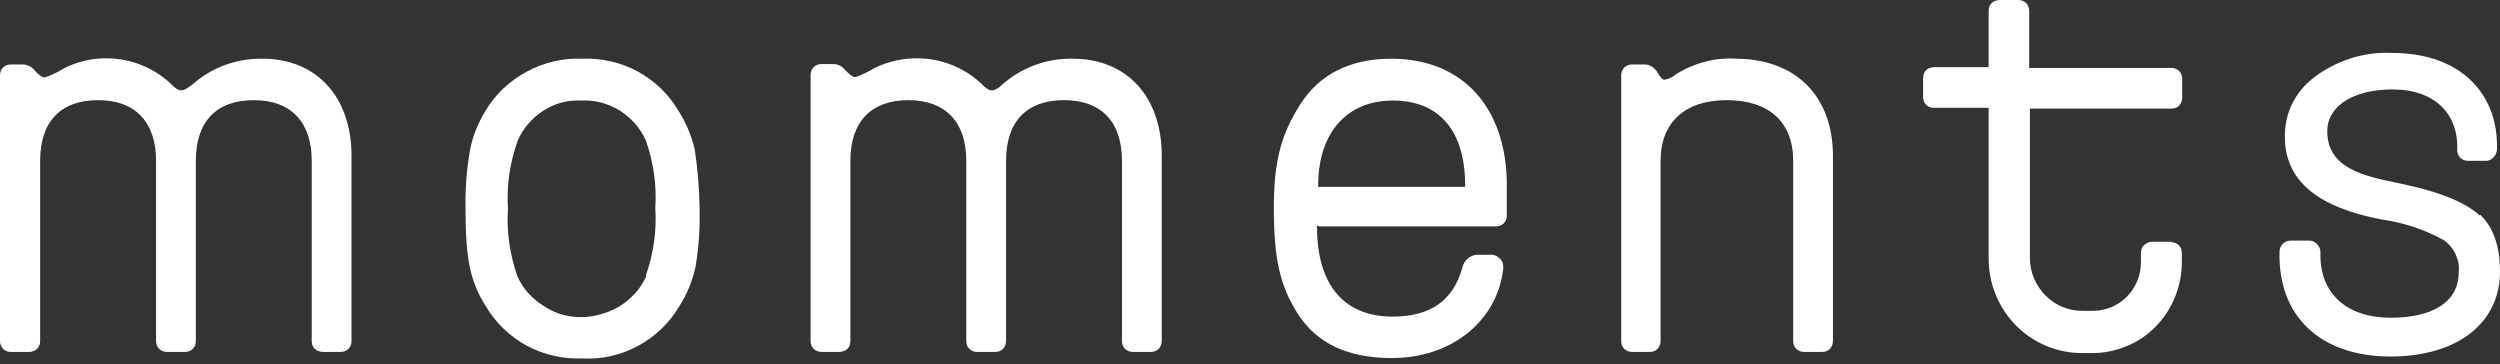
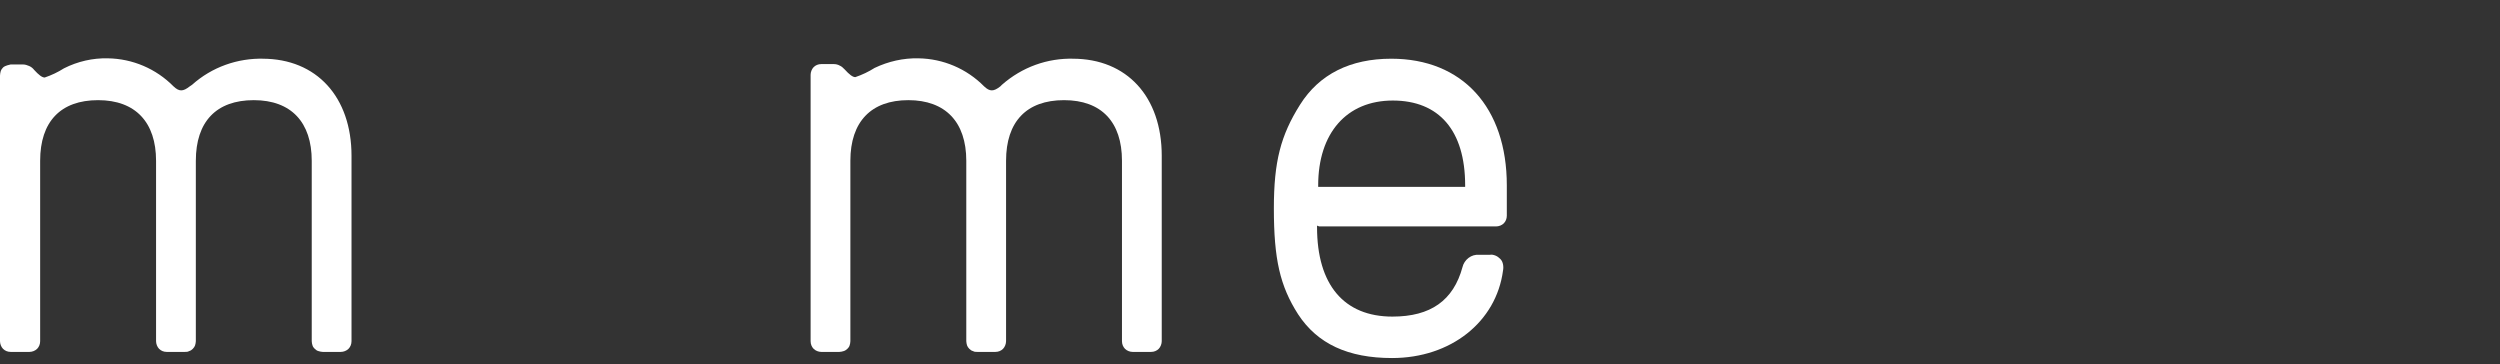
<svg xmlns="http://www.w3.org/2000/svg" width="398" height="58" viewBox="0 0 398 58" fill="none">
  <rect x="0" y="0" width="398" height="58" fill="#333333" stroke="none" />
-   <path d="M342.581 38.489H345.657V38.55C346.079 38.55 346.561 38.733 346.863 39.039C347.165 39.344 347.345 39.772 347.345 40.26V41.727C347.345 43.621 346.984 45.514 346.26 47.286C345.536 49.058 344.511 50.646 343.184 51.99C341.858 53.334 340.29 54.434 338.541 55.106C336.792 55.839 334.983 56.206 333.114 56.206H331.425C327.506 56.206 323.707 54.617 320.933 51.807C318.159 48.997 316.591 45.148 316.591 41.177V17.167H307.907C307.666 17.167 307.425 17.167 307.244 17.045C307.003 16.984 306.822 16.862 306.641 16.678C306.46 16.495 306.339 16.312 306.279 16.129C306.219 15.884 306.158 15.701 306.158 15.457V12.402C306.158 12.158 306.219 11.913 306.279 11.73C306.339 11.486 306.52 11.302 306.641 11.18C306.822 10.997 307.003 10.875 307.244 10.813C307.485 10.752 307.666 10.691 307.907 10.691H316.591C316.591 10.63 316.591 10.569 316.591 10.447V1.711C316.591 1.466 316.651 1.222 316.711 1.039C316.772 0.794 316.953 0.611 317.073 0.489C317.194 0.367 317.435 0.183 317.676 0.122C317.918 0.061 318.098 0 318.34 0H321.355C321.777 0 322.259 0.183 322.561 0.489C322.862 0.794 323.043 1.222 323.043 1.711V10.569C323.043 10.63 323.043 10.691 323.043 10.813H345.717C346.139 10.813 346.622 10.997 346.923 11.302C347.225 11.608 347.406 12.035 347.406 12.524V15.579C347.406 16.006 347.225 16.495 346.923 16.801C346.622 17.106 346.2 17.289 345.717 17.289H323.405C323.345 17.289 323.285 17.289 323.164 17.289C323.164 17.351 323.164 17.412 323.164 17.534V41.116C323.164 43.315 324.068 45.453 325.636 47.042C327.204 48.63 329.315 49.486 331.486 49.486H333.174C335.224 49.486 337.154 48.691 338.601 47.225C340.049 45.759 340.833 43.804 340.833 41.727V40.26C340.833 39.833 341.014 39.344 341.315 39.039C341.737 38.672 342.159 38.489 342.581 38.489Z" fill="white" />
-   <path d="M394.804 34.334C392.693 32.379 388.955 30.73 383.407 29.508C382.804 29.386 382.14 29.203 381.477 29.08C376.472 28.042 370.502 26.82 370.502 20.894C370.502 16.801 374.783 14.235 380.874 14.235C387.628 14.235 391.427 18.145 391.186 23.887C391.186 24.315 391.367 24.804 391.668 25.109C391.97 25.415 392.392 25.598 392.874 25.598H395.829C396.251 25.598 396.673 25.415 396.975 25.048C397.276 24.743 397.457 24.315 397.518 23.887C397.819 14.846 391.608 8.431 380.874 8.431C376.351 8.187 371.828 9.653 368.21 12.463C366.823 13.563 365.678 14.968 364.894 16.556C364.11 18.145 363.748 19.977 363.748 21.749C363.748 28.958 369.235 33.051 379.185 34.945C382.623 35.434 386 36.534 389.075 38.244C389.859 38.794 390.522 39.588 390.945 40.505C391.367 41.421 391.548 42.399 391.427 43.376C391.427 47.958 387.447 50.585 380.572 50.585C373.638 50.585 369.235 46.736 369.416 40.261C369.416 40.016 369.416 39.772 369.296 39.527C369.235 39.283 369.055 39.1 368.874 38.855C368.693 38.672 368.512 38.55 368.271 38.428C368.029 38.306 367.788 38.306 367.547 38.306H364.652C364.17 38.306 363.748 38.489 363.446 38.794C363.145 39.1 362.904 39.527 362.904 40.016C362.602 50.341 369.416 56.756 380.572 56.756C391.186 56.756 398 51.441 398 43.254C398 39.161 396.915 36.106 394.804 34.151V34.334Z" fill="white" />
  <path d="M159.502 13.502C162.698 10.691 166.738 9.225 170.959 9.347H170.778C179.402 9.347 184.949 15.396 184.949 24.804V54.312C184.949 54.739 184.769 55.228 184.467 55.534C184.166 55.839 183.743 56.023 183.261 56.023H180.306C179.884 56.023 179.402 55.839 179.1 55.534C178.799 55.228 178.618 54.801 178.618 54.312V25.598C178.618 19.428 175.361 15.945 169.391 15.945C163.421 15.945 160.165 19.367 160.165 25.598V54.312C160.165 54.739 159.984 55.228 159.683 55.534C159.381 55.839 158.959 56.023 158.476 56.023H155.582C155.341 56.023 155.099 56.023 154.919 55.9C154.677 55.839 154.496 55.717 154.316 55.534C154.135 55.35 154.014 55.167 153.954 54.984C153.893 54.739 153.833 54.556 153.833 54.312V25.598C153.833 19.428 150.516 15.945 144.607 15.945C138.697 15.945 135.38 19.367 135.38 25.598V54.312C135.38 54.556 135.32 54.801 135.26 54.984C135.199 55.228 135.019 55.412 134.898 55.534C134.777 55.656 134.536 55.839 134.295 55.9C134.054 55.961 133.873 56.023 133.632 56.023H130.737C130.315 56.023 129.833 55.839 129.531 55.534C129.229 55.228 129.049 54.801 129.049 54.312V11.913C129.049 11.486 129.229 10.997 129.531 10.691C129.833 10.386 130.255 10.203 130.737 10.203H132.727C133.029 10.203 133.39 10.264 133.692 10.447C133.993 10.569 134.235 10.813 134.476 11.058C135.199 11.852 135.742 12.28 136.164 12.28C137.25 11.913 138.275 11.424 139.24 10.813C141.411 9.775 143.823 9.225 146.235 9.286C150.155 9.347 153.893 10.936 156.667 13.746C157.572 14.601 158.175 14.601 159.26 13.746L159.502 13.502Z" fill="white" />
-   <path d="M42.031 9.347C37.81 9.225 33.709 10.691 30.574 13.502L30.212 13.746C29.126 14.601 28.523 14.601 27.619 13.746C24.845 10.936 21.106 9.347 17.186 9.286C14.774 9.225 12.362 9.775 10.191 10.875C9.226 11.486 8.201 11.974 7.116 12.341C6.694 12.341 6.151 11.913 5.427 11.119C5.246 10.875 4.945 10.63 4.643 10.508C4.342 10.386 4.04 10.264 3.678 10.264H1.688C1.447 10.264 1.266 10.325 1.025 10.386C0.844 10.447 0.603 10.63 0.482 10.752C0.302 10.936 0.181 11.119 0.121 11.302C0.06 11.547 0 11.791 0 12.035V54.312C0 54.739 0.181 55.228 0.482 55.534C0.784 55.839 1.206 56.023 1.688 56.023H4.704C5.126 56.023 5.608 55.839 5.91 55.534C6.211 55.228 6.392 54.801 6.392 54.312V25.598C6.392 19.367 9.648 15.945 15.618 15.945C21.588 15.945 24.845 19.489 24.845 25.598V54.312C24.845 54.739 25.026 55.228 25.327 55.534C25.629 55.839 26.051 56.023 26.533 56.023H29.428C29.669 56.023 29.91 56.023 30.091 55.9C30.332 55.839 30.513 55.717 30.694 55.534C30.875 55.35 30.996 55.167 31.056 54.984C31.116 54.739 31.177 54.556 31.177 54.312V25.598C31.177 19.367 34.433 15.945 40.403 15.945C46.373 15.945 49.629 19.489 49.629 25.598V54.312C49.629 54.556 49.69 54.801 49.75 54.984C49.81 55.228 49.991 55.412 50.112 55.534C50.293 55.717 50.474 55.839 50.715 55.9C50.956 55.961 51.137 56.023 51.378 56.023H54.273C54.695 56.023 55.177 55.839 55.479 55.534C55.78 55.228 55.961 54.801 55.961 54.312V24.804C55.961 15.457 50.413 9.347 41.79 9.347H42.031Z" fill="white" />
-   <path fill-rule="evenodd" clip-rule="evenodd" d="M102.877 43.987C102.214 45.453 101.249 46.736 99.982 47.775C98.776 48.813 97.329 49.547 95.821 49.974C94.254 50.463 92.625 50.585 91.058 50.402C89.49 50.219 87.922 49.608 86.535 48.691C84.726 47.592 83.218 45.942 82.374 43.987C81.168 40.566 80.625 36.9 80.866 33.235C80.625 29.569 81.168 25.842 82.434 22.36C83.278 20.405 84.726 18.756 86.535 17.595C88.344 16.434 90.454 15.884 92.565 16.006C94.736 15.884 96.847 16.495 98.656 17.595C100.465 18.756 101.972 20.405 102.817 22.36C104.023 25.781 104.565 29.447 104.324 33.112C104.565 36.778 104.023 40.444 102.817 43.865L102.877 43.987ZM110.596 23.765C110.113 21.627 109.209 19.55 108.063 17.717C106.495 15.029 104.204 12.83 101.49 11.363C98.776 9.897 95.701 9.225 92.625 9.347C89.55 9.225 86.535 9.958 83.821 11.424C81.108 12.891 78.816 15.029 77.248 17.717C76.102 19.611 75.258 21.627 74.836 23.826C74.293 26.942 74.052 30.058 74.112 33.235C74.112 41.177 74.836 44.781 77.308 48.691C78.876 51.379 81.168 53.579 83.881 55.045C86.595 56.511 89.671 57.183 92.746 57.061C95.821 57.244 98.897 56.511 101.61 55.045C104.324 53.579 106.616 51.379 108.184 48.691C109.39 46.797 110.234 44.72 110.716 42.521C111.259 39.466 111.44 36.35 111.38 33.174C111.319 29.997 111.078 26.881 110.596 23.765Z" fill="white" />
+   <path d="M42.031 9.347C37.81 9.225 33.709 10.691 30.574 13.502L30.212 13.746C29.126 14.601 28.523 14.601 27.619 13.746C24.845 10.936 21.106 9.347 17.186 9.286C14.774 9.225 12.362 9.775 10.191 10.875C9.226 11.486 8.201 11.974 7.116 12.341C6.694 12.341 6.151 11.913 5.427 11.119C5.246 10.875 4.945 10.63 4.643 10.508C4.342 10.386 4.04 10.264 3.678 10.264H1.688C0.844 10.447 0.603 10.63 0.482 10.752C0.302 10.936 0.181 11.119 0.121 11.302C0.06 11.547 0 11.791 0 12.035V54.312C0 54.739 0.181 55.228 0.482 55.534C0.784 55.839 1.206 56.023 1.688 56.023H4.704C5.126 56.023 5.608 55.839 5.91 55.534C6.211 55.228 6.392 54.801 6.392 54.312V25.598C6.392 19.367 9.648 15.945 15.618 15.945C21.588 15.945 24.845 19.489 24.845 25.598V54.312C24.845 54.739 25.026 55.228 25.327 55.534C25.629 55.839 26.051 56.023 26.533 56.023H29.428C29.669 56.023 29.91 56.023 30.091 55.9C30.332 55.839 30.513 55.717 30.694 55.534C30.875 55.35 30.996 55.167 31.056 54.984C31.116 54.739 31.177 54.556 31.177 54.312V25.598C31.177 19.367 34.433 15.945 40.403 15.945C46.373 15.945 49.629 19.489 49.629 25.598V54.312C49.629 54.556 49.69 54.801 49.75 54.984C49.81 55.228 49.991 55.412 50.112 55.534C50.293 55.717 50.474 55.839 50.715 55.9C50.956 55.961 51.137 56.023 51.378 56.023H54.273C54.695 56.023 55.177 55.839 55.479 55.534C55.78 55.228 55.961 54.801 55.961 54.312V24.804C55.961 15.457 50.413 9.347 41.79 9.347H42.031Z" fill="white" />
  <path fill-rule="evenodd" clip-rule="evenodd" d="M209.855 29.508C209.855 21.199 214.377 16.006 221.734 16.006C229.091 16.006 233.252 20.772 233.252 29.508C233.252 29.569 233.252 29.63 233.252 29.752C233.192 29.752 233.131 29.752 233.011 29.752H209.855V29.508ZM209.975 36.045H238.197C238.619 36.045 239.102 35.862 239.403 35.556C239.705 35.251 239.885 34.823 239.885 34.334V29.508C239.885 17.106 232.83 9.347 221.493 9.347C214.98 9.347 210.035 11.791 206.96 16.678C203.885 21.566 202.799 25.72 202.799 33.174C202.799 41.238 203.764 45.514 206.658 50.035C209.734 54.739 214.618 57 221.614 57C230.961 57 238.197 51.257 239.282 43.071C239.343 42.765 239.343 42.399 239.282 42.093C239.222 41.788 239.102 41.482 238.86 41.238C238.619 40.994 238.378 40.81 238.076 40.688C237.775 40.566 237.473 40.505 237.172 40.566H235.483C234.88 40.505 234.277 40.688 233.795 41.055C233.312 41.421 232.951 41.971 232.83 42.521C231.383 47.836 227.765 50.402 221.674 50.402C213.955 50.402 209.674 45.331 209.674 36.167C209.674 36.106 209.674 36.045 209.674 35.923C209.855 35.984 209.915 35.984 209.975 36.045Z" fill="white" />
-   <path d="M266.781 11.852C269.675 10.019 273.112 9.103 276.55 9.347H276.308C285.836 9.347 291.806 15.273 291.806 24.804V54.312C291.806 54.74 291.625 55.228 291.324 55.534C291.022 55.839 290.6 56.023 290.118 56.023H287.163C286.741 56.023 286.258 55.839 285.957 55.534C285.655 55.228 285.474 54.801 285.474 54.312V25.598C285.474 19.428 281.615 15.945 274.921 15.945C268.228 15.945 264.368 19.489 264.368 25.598V54.312C264.368 54.74 264.188 55.228 263.886 55.534C263.585 55.839 263.162 56.023 262.68 56.023H259.785C259.363 56.023 258.881 55.839 258.579 55.534C258.278 55.228 258.097 54.801 258.097 54.312V11.974C258.097 11.547 258.278 11.058 258.579 10.752C258.881 10.447 259.303 10.264 259.785 10.264H261.836C262.137 10.264 262.499 10.325 262.801 10.508C263.102 10.63 263.343 10.875 263.585 11.119L263.705 11.241C264.308 12.402 264.791 12.707 264.911 12.707C265.574 12.585 266.238 12.341 266.781 11.852Z" fill="white" />
</svg>